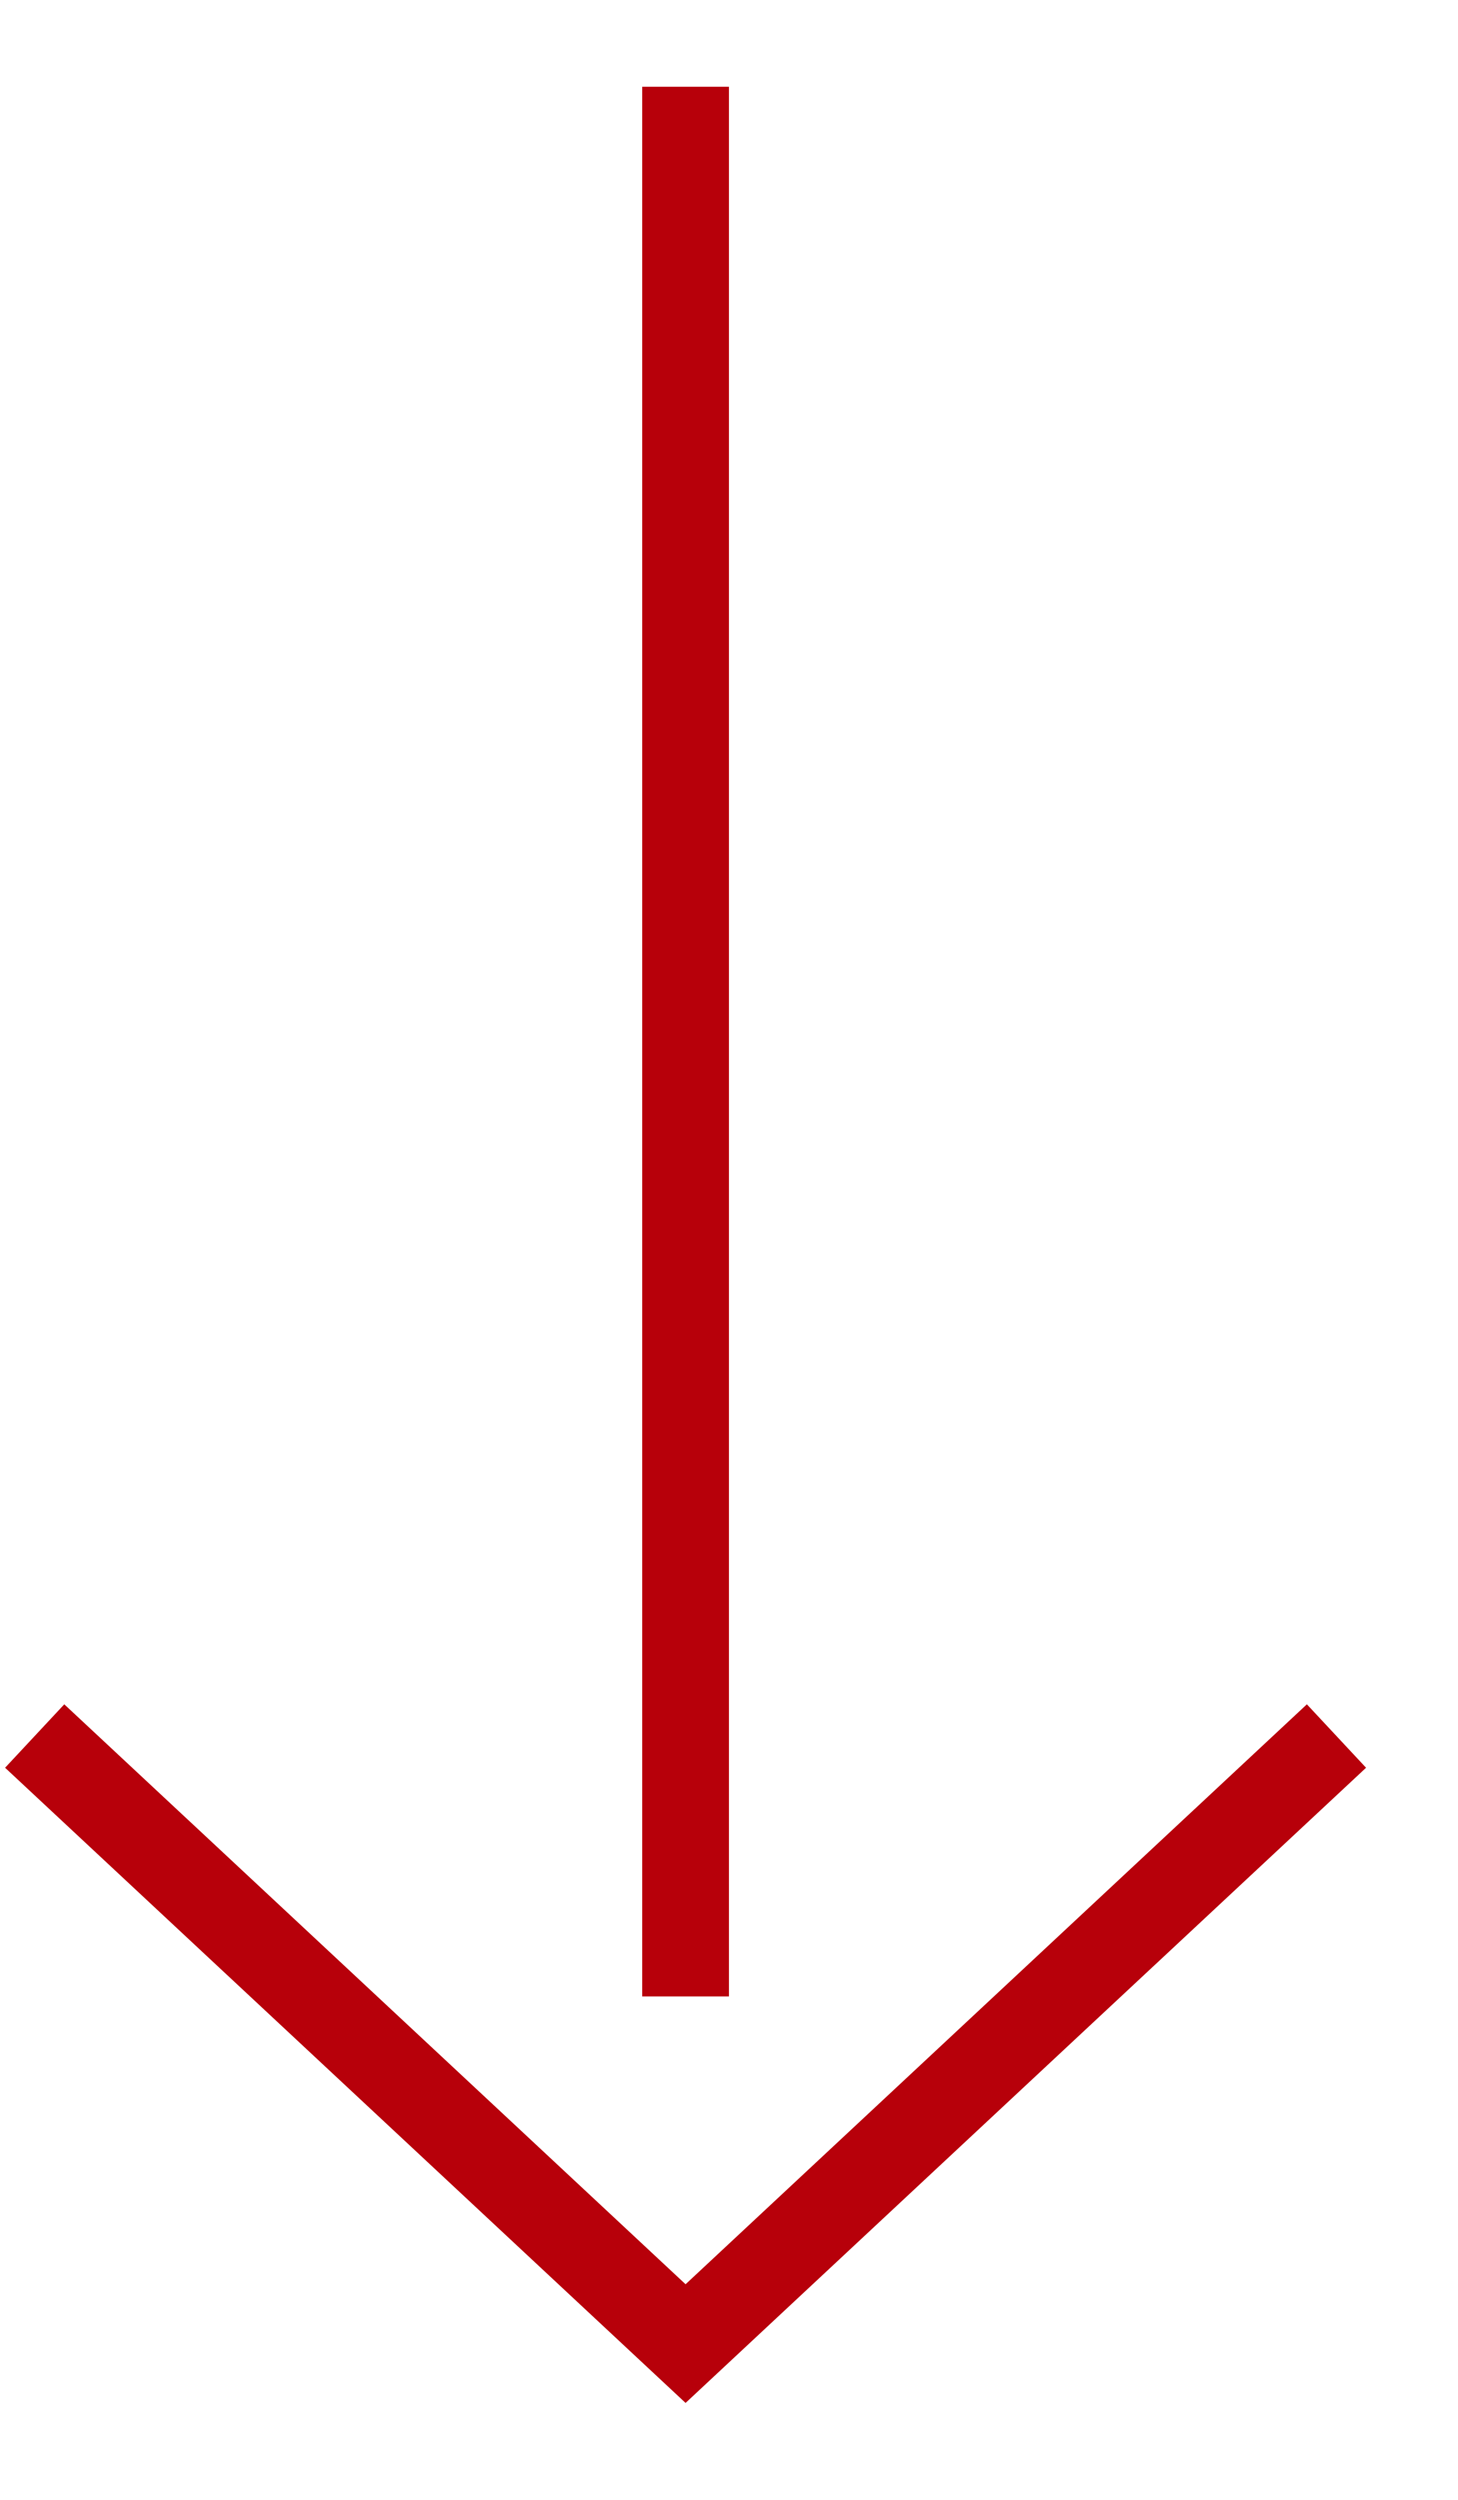
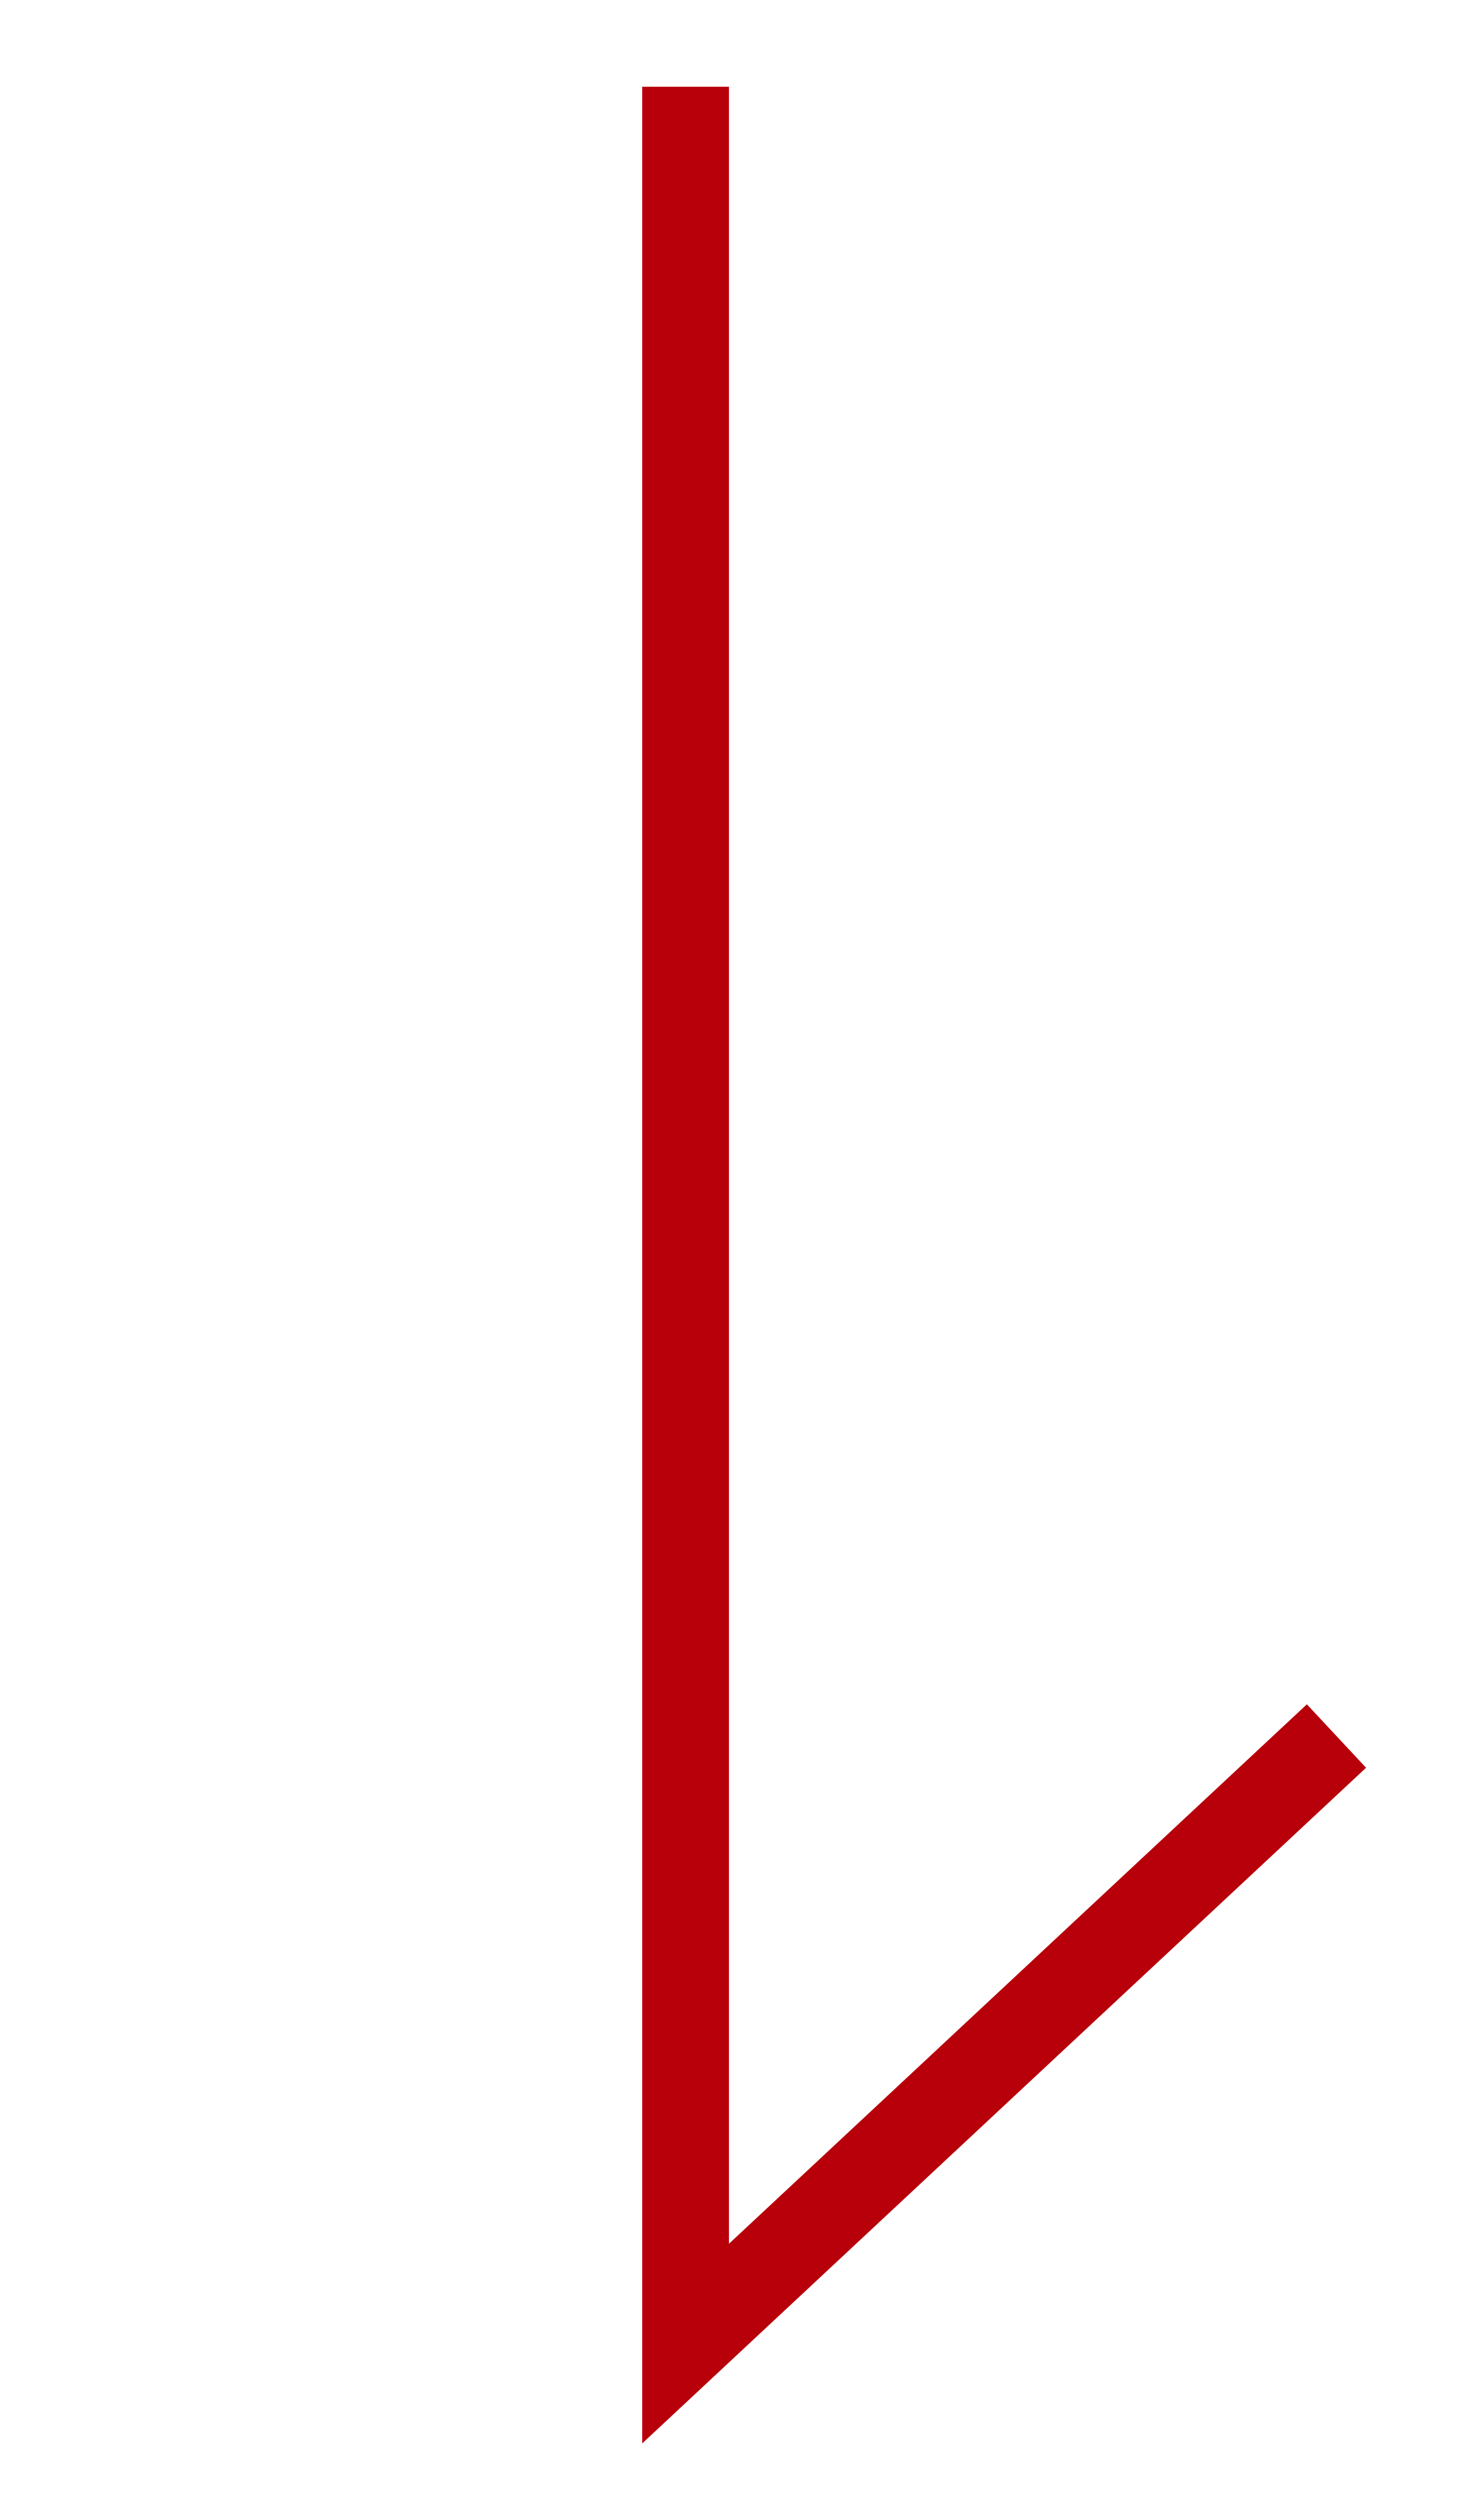
<svg xmlns="http://www.w3.org/2000/svg" width="14" height="24" viewBox="0 0 14 24" fill="none">
-   <path d="M6.583 0.833L6.583 19.167M0.333 16.667L6.583 22.5L12.833 16.667" stroke="#B7000A" stroke-width="0.833" />
+   <path d="M6.583 0.833L6.583 19.167L6.583 22.5L12.833 16.667" stroke="#B7000A" stroke-width="0.833" />
</svg>